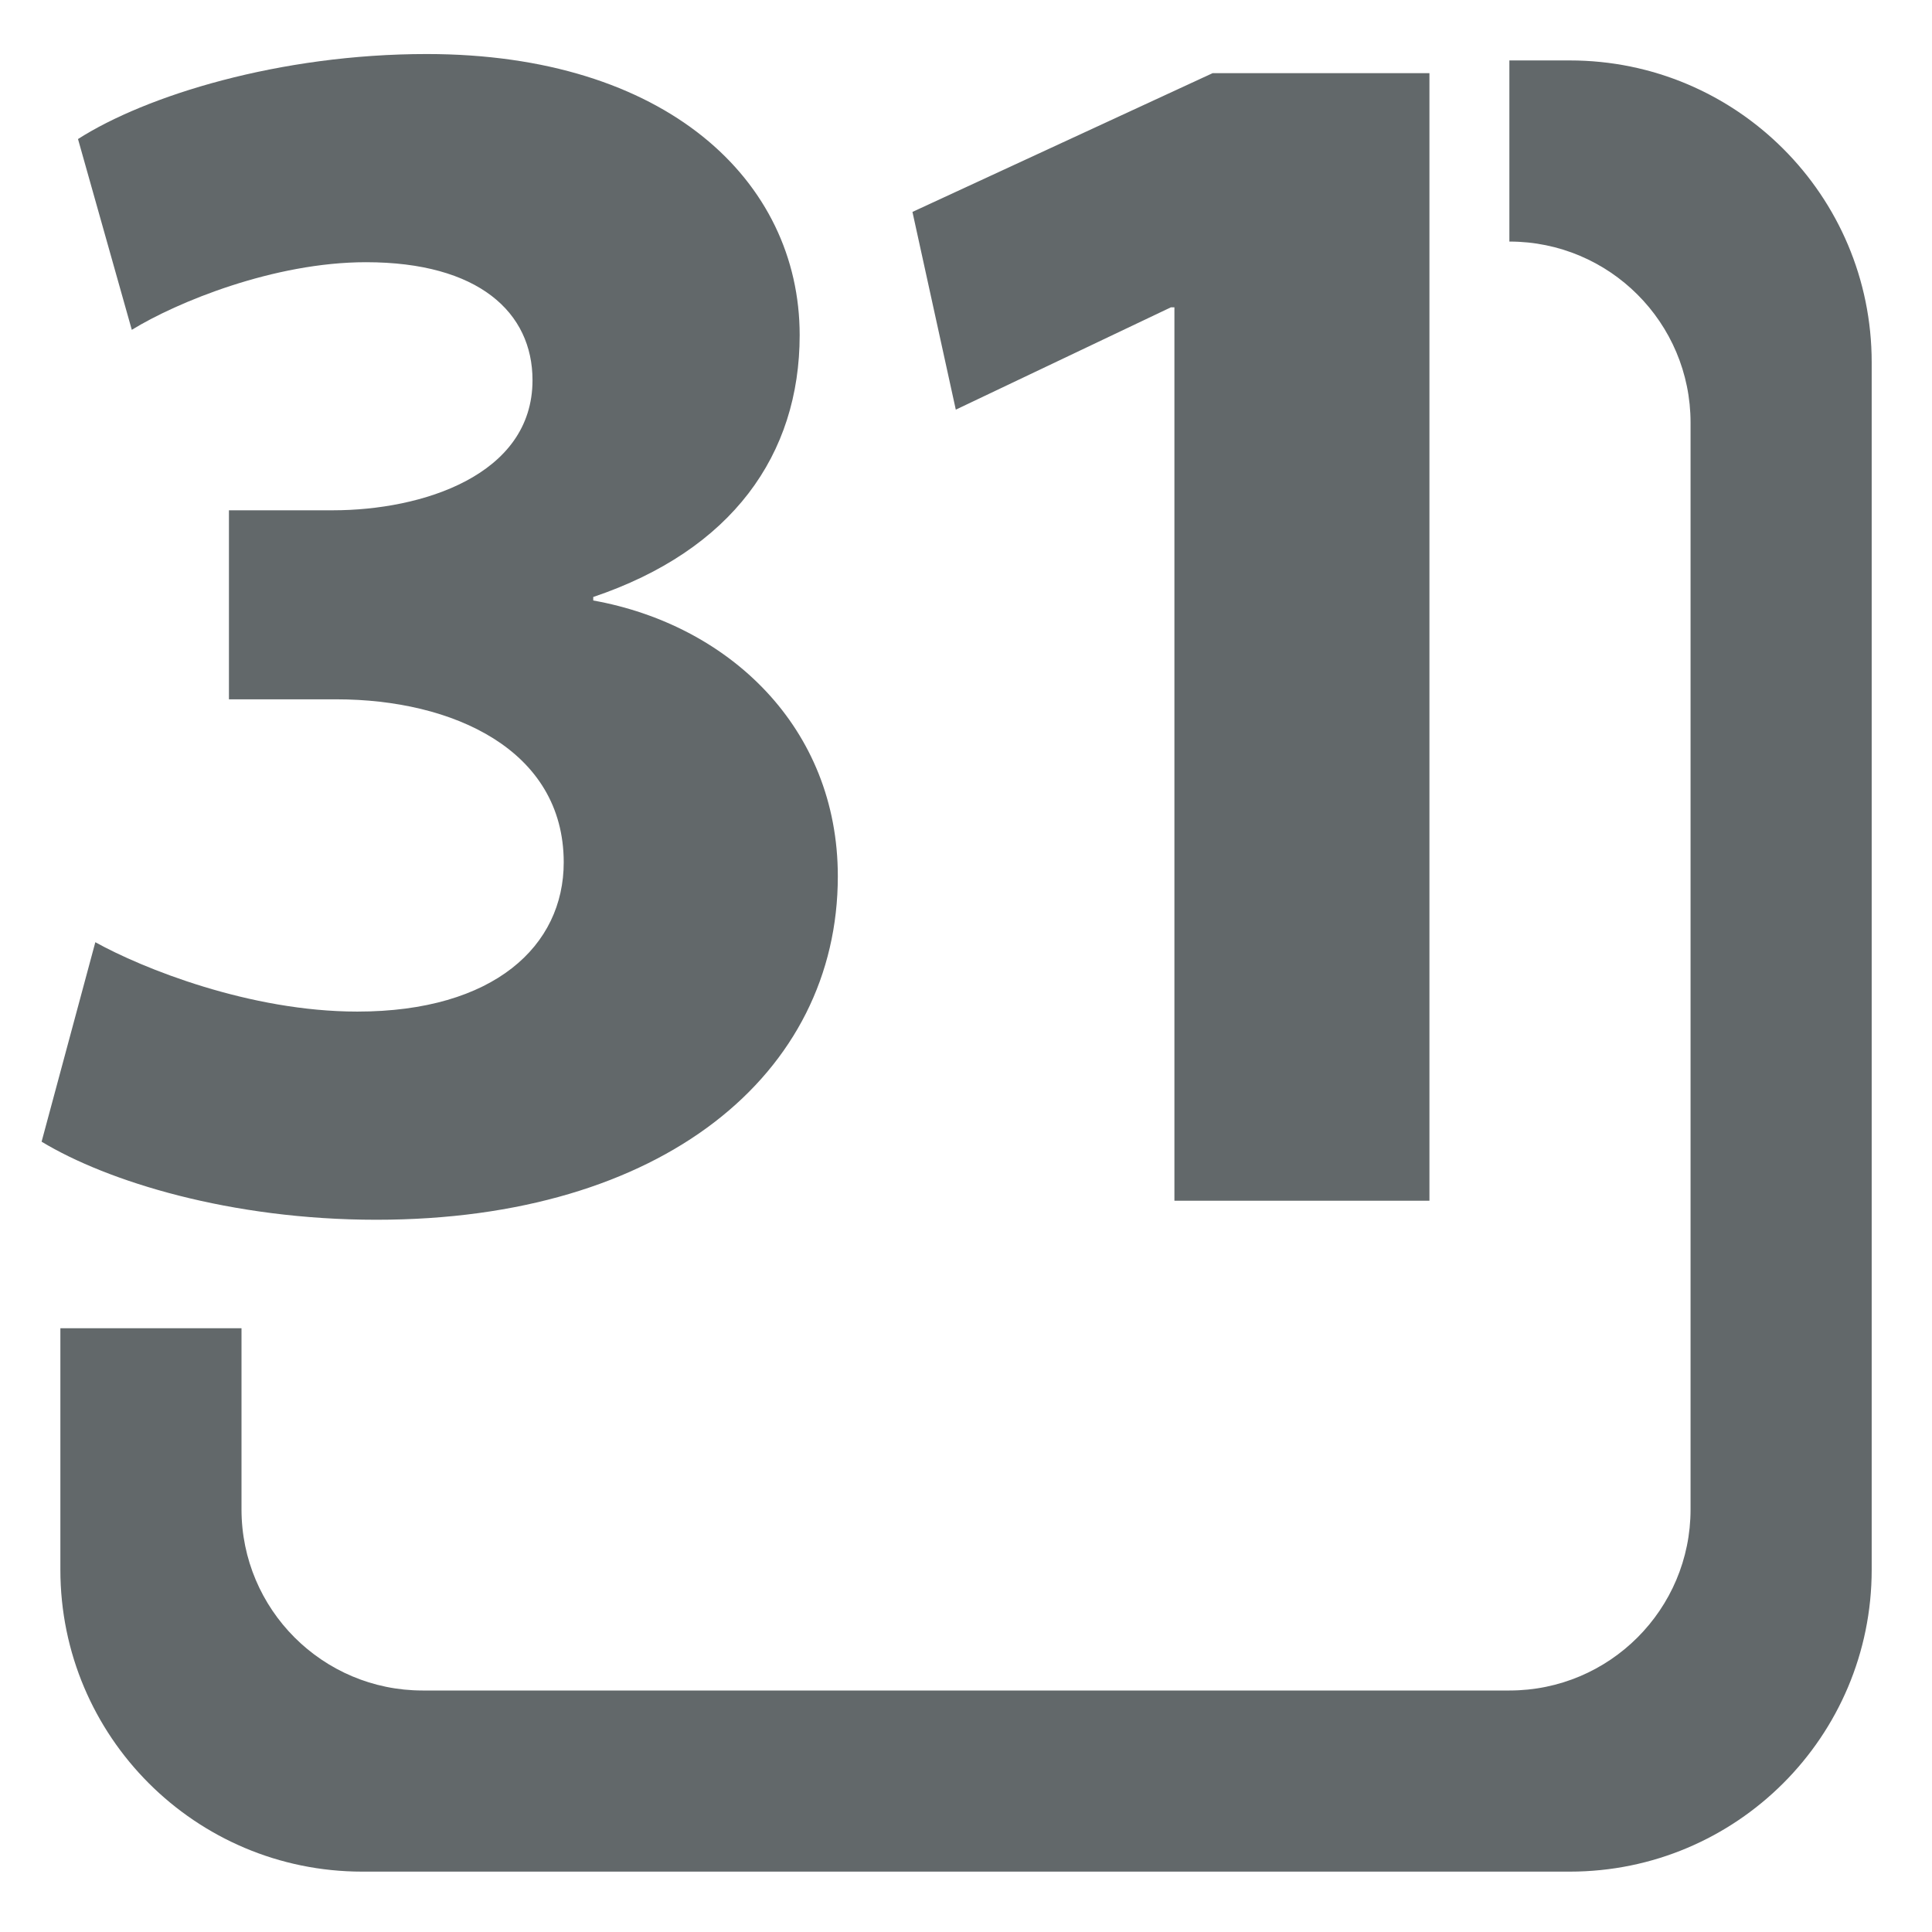
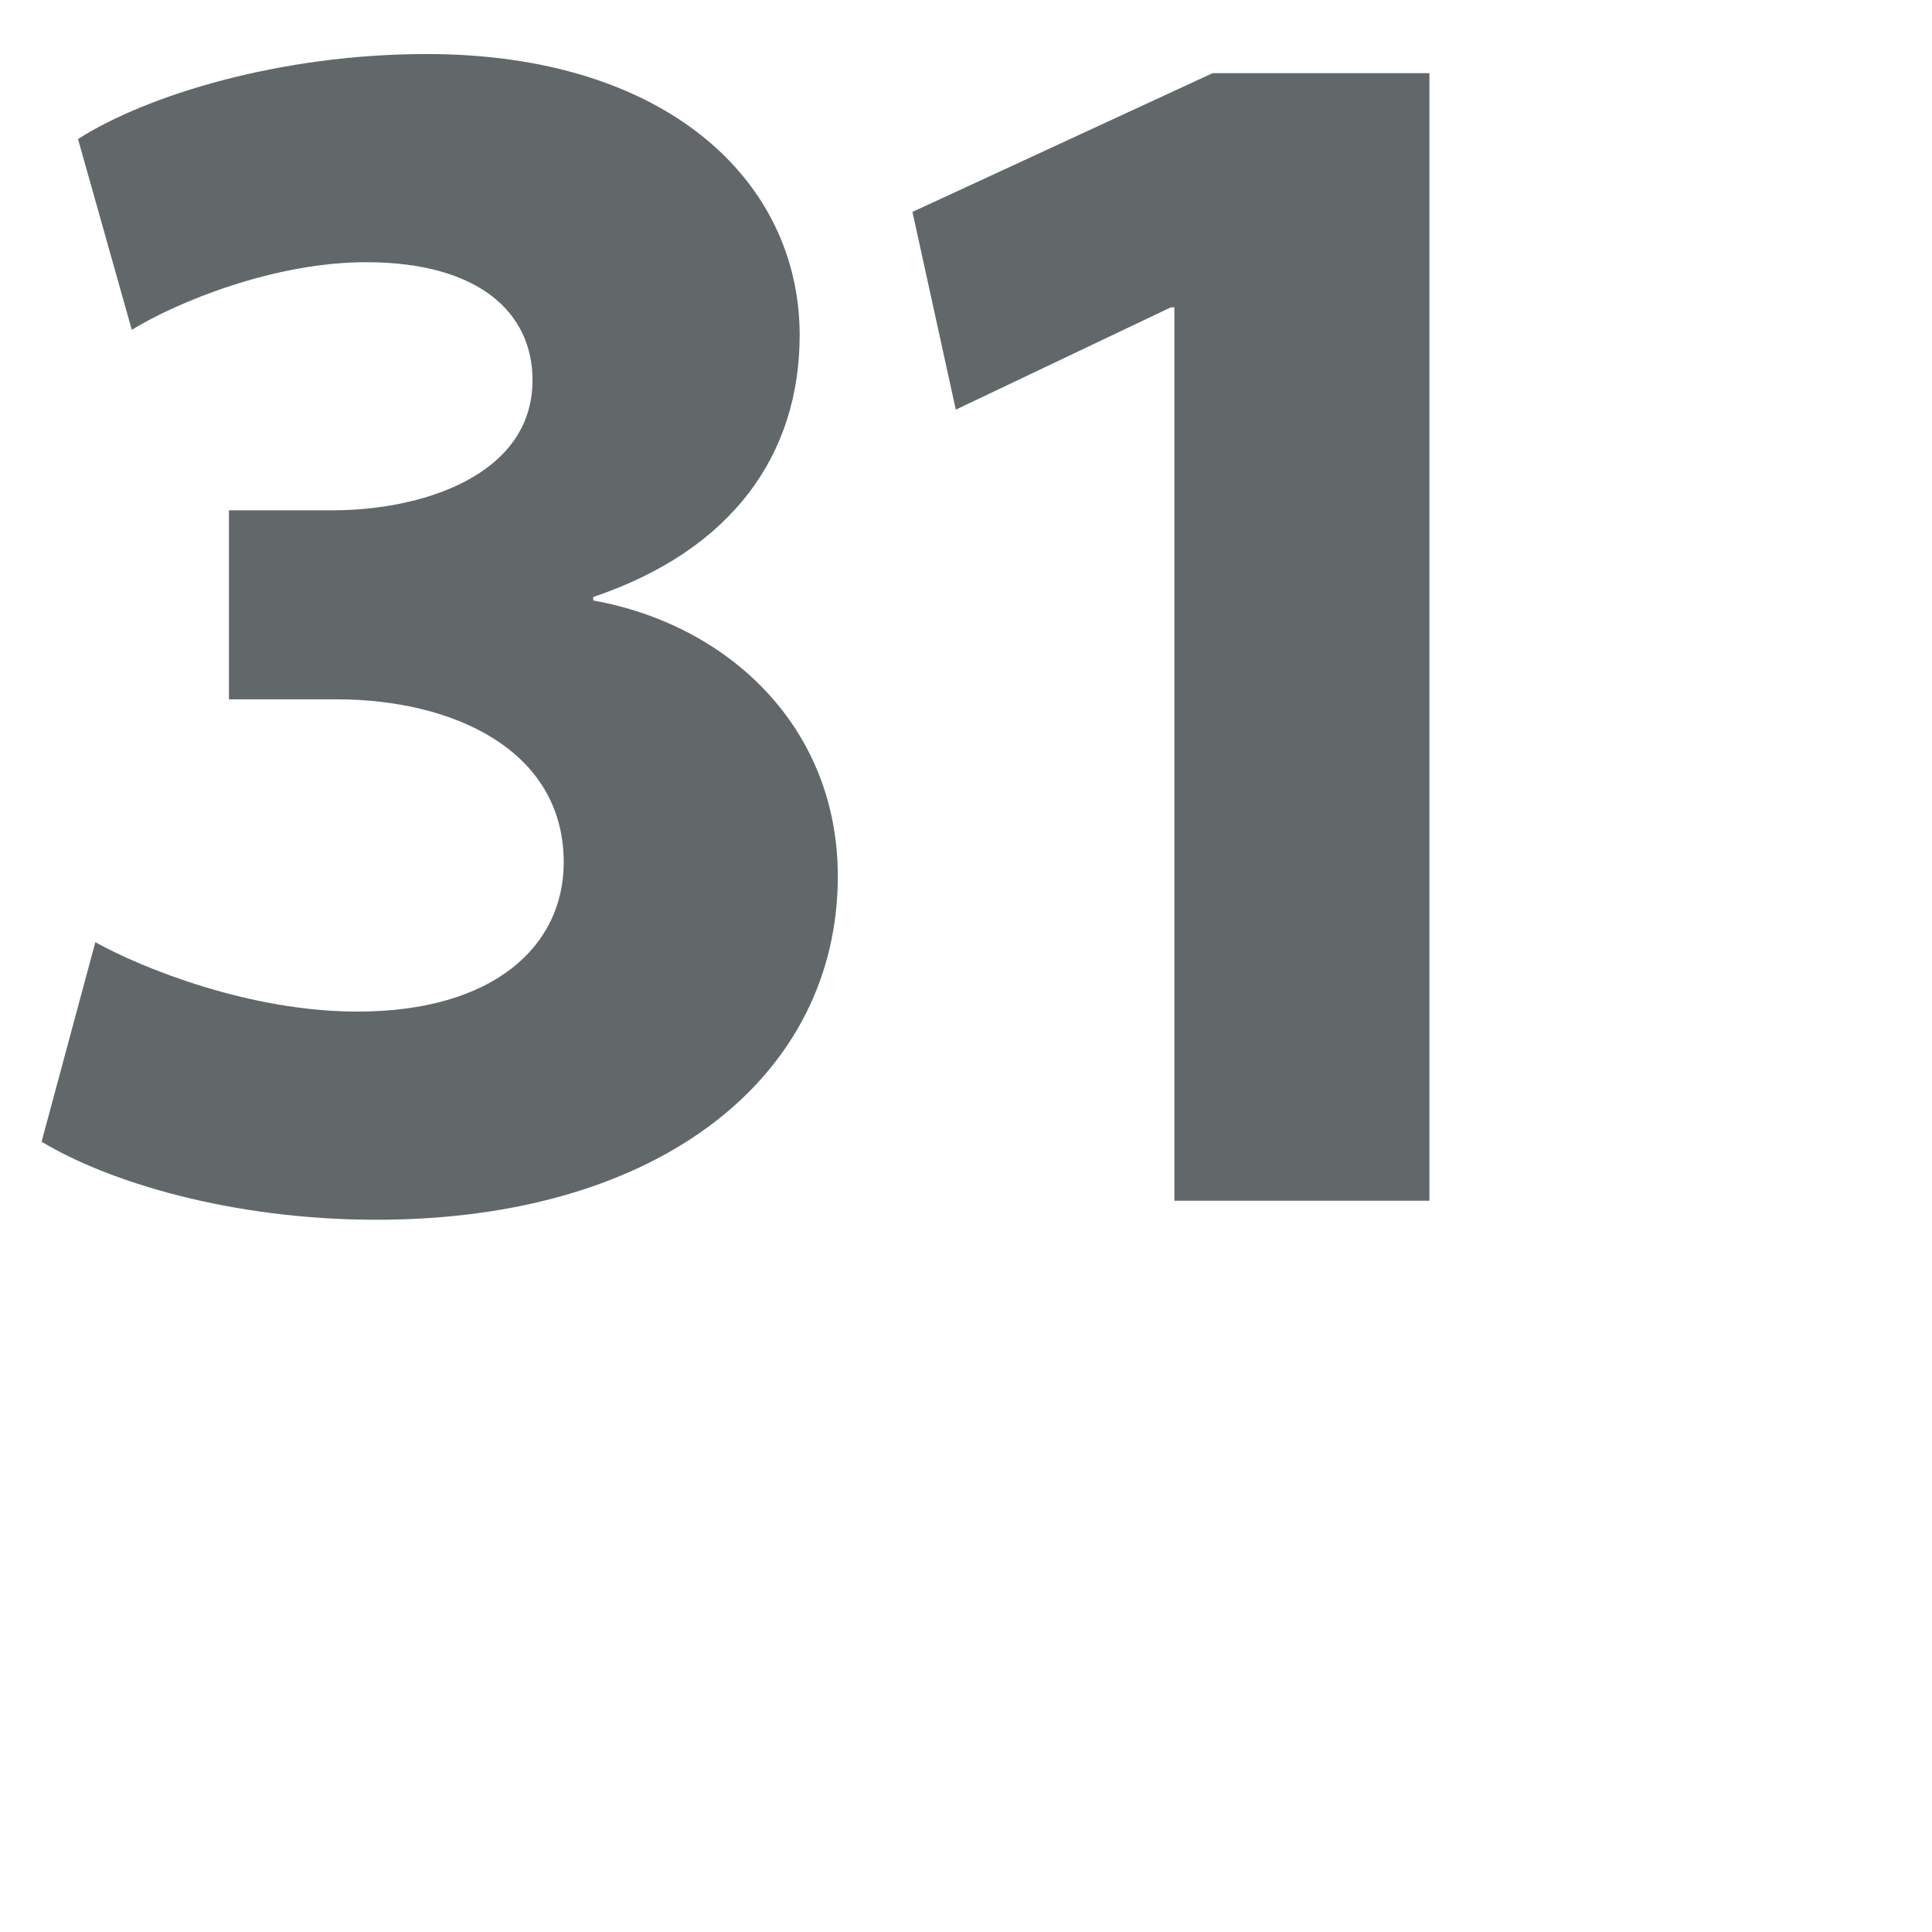
<svg xmlns="http://www.w3.org/2000/svg" version="1.1" id="Ebene_1" x="0px" y="0px" width="32px" height="32px" viewBox="0 0 32 32" enable-background="new 0 0 32 32" xml:space="preserve">
  <g>
    <path fill="#62686A" d="M1.579,15.606c0.776,0.431,2.557,1.149,4.339,1.149c2.27,0,3.419-1.092,3.419-2.471   c0-1.867-1.839-2.701-3.764-2.701H3.792V8.452h1.724c1.465,0,3.304-0.575,3.304-2.155c0-1.121-0.891-1.954-2.758-1.954   c-1.523,0-3.132,0.661-3.879,1.12l-0.891-3.16c1.121-0.718,3.333-1.408,5.775-1.408c3.965,0,6.178,2.098,6.178,4.655   c0,1.982-1.121,3.563-3.419,4.338v0.058c2.241,0.402,4.051,2.098,4.051,4.568c0,3.275-2.902,5.689-7.643,5.689   c-2.414,0-4.454-0.633-5.545-1.293L1.579,15.606z" />
    <path fill="#62686A" d="M19.452,5.09h-0.058l-3.563,1.695L15.113,3.51l4.971-2.298h3.592v18.676h-4.224V5.09z" />
  </g>
  <g>
    <g>
-       <path fill="#62686A" d="M26.001,1.001H25v3h0.001c1.657,0,3,1.343,3,3V25c0,1.657-1.343,3-3,3H7c-1.656,0-3-1.343-3-3v-3H1v4    c0,2.762,2.238,5,5,5h20.001c2.761,0,5-2.238,5-5V6.001C31.001,3.239,28.762,1.001,26.001,1.001z" />
-     </g>
+       </g>
  </g>
</svg>